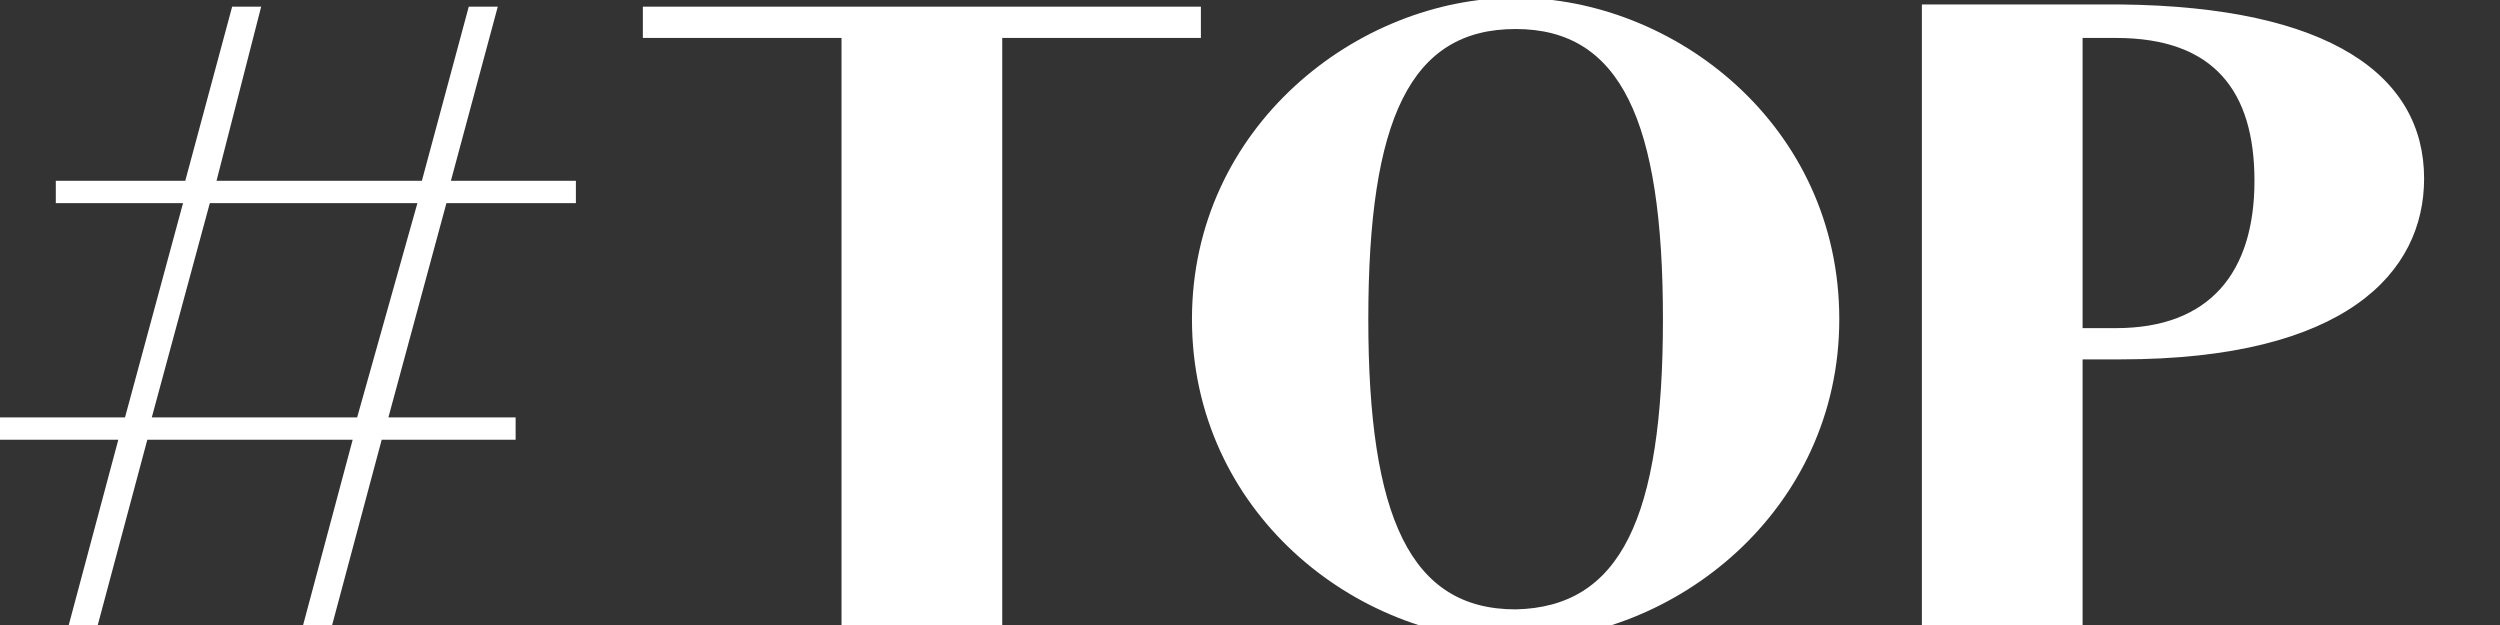
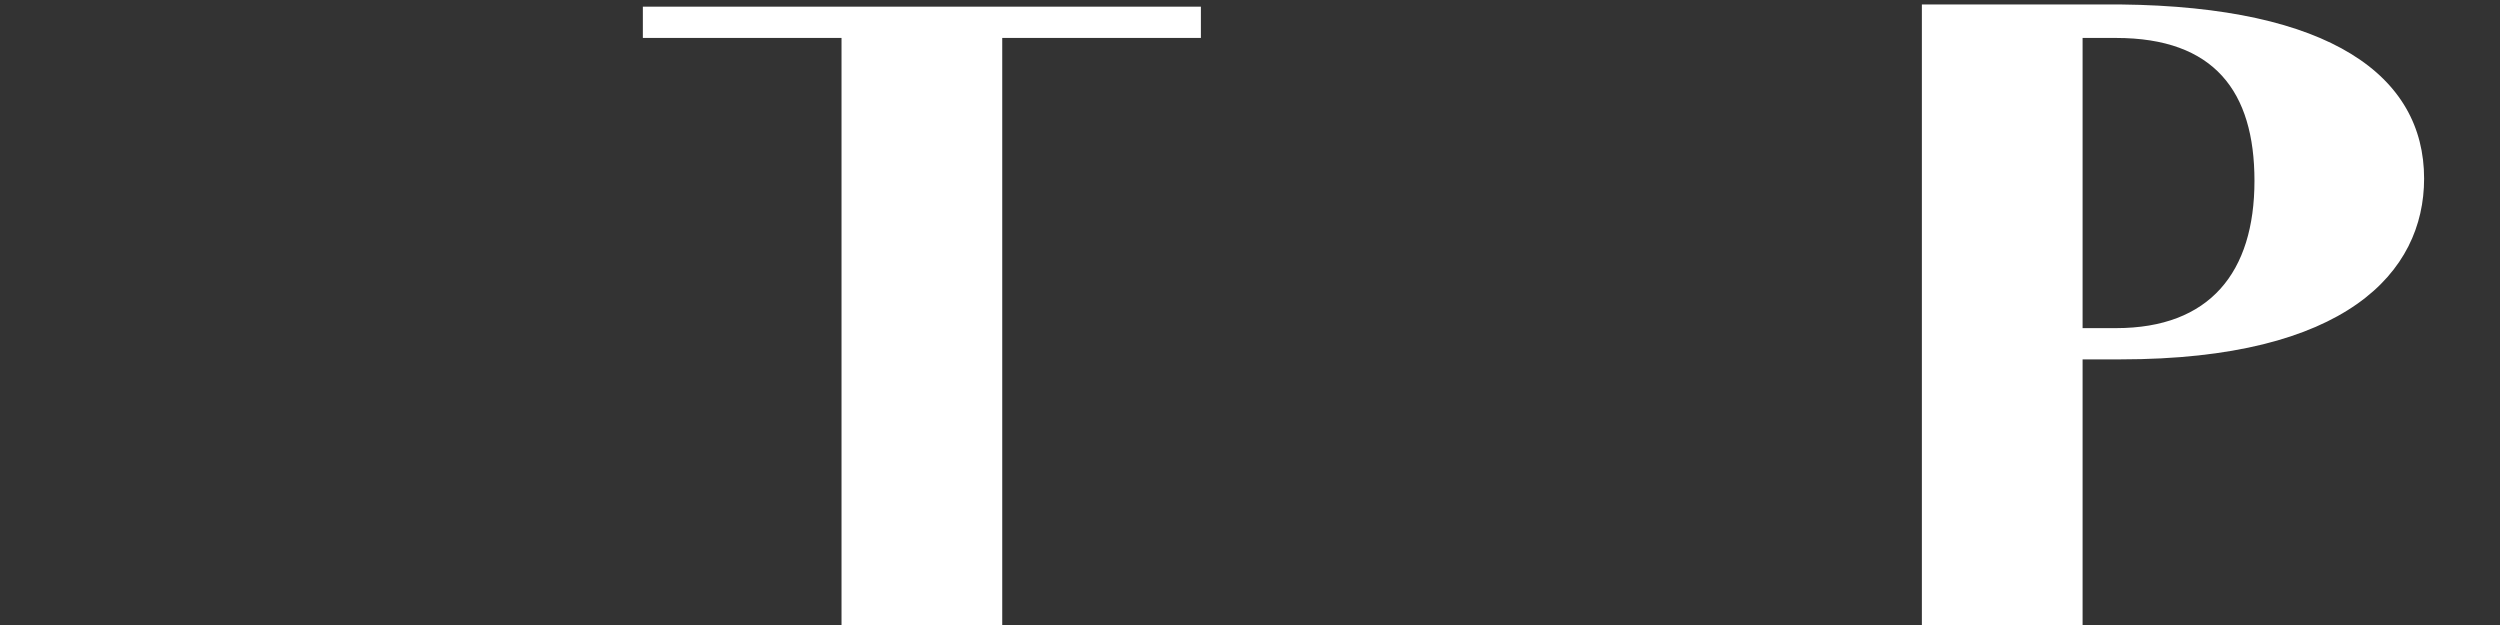
<svg xmlns="http://www.w3.org/2000/svg" version="1.1" id="レイヤー_1" x="0px" y="0px" viewBox="0 0 112 28" style="enable-background:new 0 0 112 28;" xml:space="preserve">
  <rect x="0" y="0" width="112" height="28" fill="#333333" stroke="none" />
  <style type="text/css">
	.st0{enable-background:new    ;}
	.st1{fill:#FFFFFF;}
</style>
  <g class="st0">
-     <path class="st1" d="M20,9.1l-2.6,9.6h5.7v1h-6l-2.3,8.6h-1.3l2.3-8.6H6.6l-2.3,8.6H3l2.3-8.6h-5.7v-1h6l2.6-9.6H2.5v-1h5.8   l2.1-7.8h1.3L9.7,8.1h9.2L21,0.3h1.3l-2.1,7.8h5.6v1H20z M18.7,9.1H9.4l-2.6,9.6h9.2L18.7,9.1z" />
    <path class="st1" d="M53.8,1.7h-8.9v26.6h-7.2V1.7h-8.9V0.3h25V1.7z" />
-     <path class="st1" d="M82.4,14.3c0,8.6-7.4,14.4-14.5,14.4c-7.2,0-14.5-5.8-14.5-14.4c0-8.6,7.4-14.4,14.5-14.4   C75-0.1,82.4,5.6,82.4,14.3z M74.5,14.3c0-8.9-1.9-13-6.6-13c-4.7,0-6.6,4-6.6,13c0,8.9,1.9,13,6.6,13   C72.6,27.2,74.5,23.2,74.5,14.3z" />
    <path class="st1" d="M108.6,8c0,4.2-3.5,8.1-13.6,8.1h-1.7v12.1h-7.2v-28H95C104.4,0.3,108.6,3.4,108.6,8z M101,8.1   c0-4-1.8-6.4-6.2-6.4h-1.5v13h1.5C99,14.7,101,12.2,101,8.1z" />
  </g>
</svg>